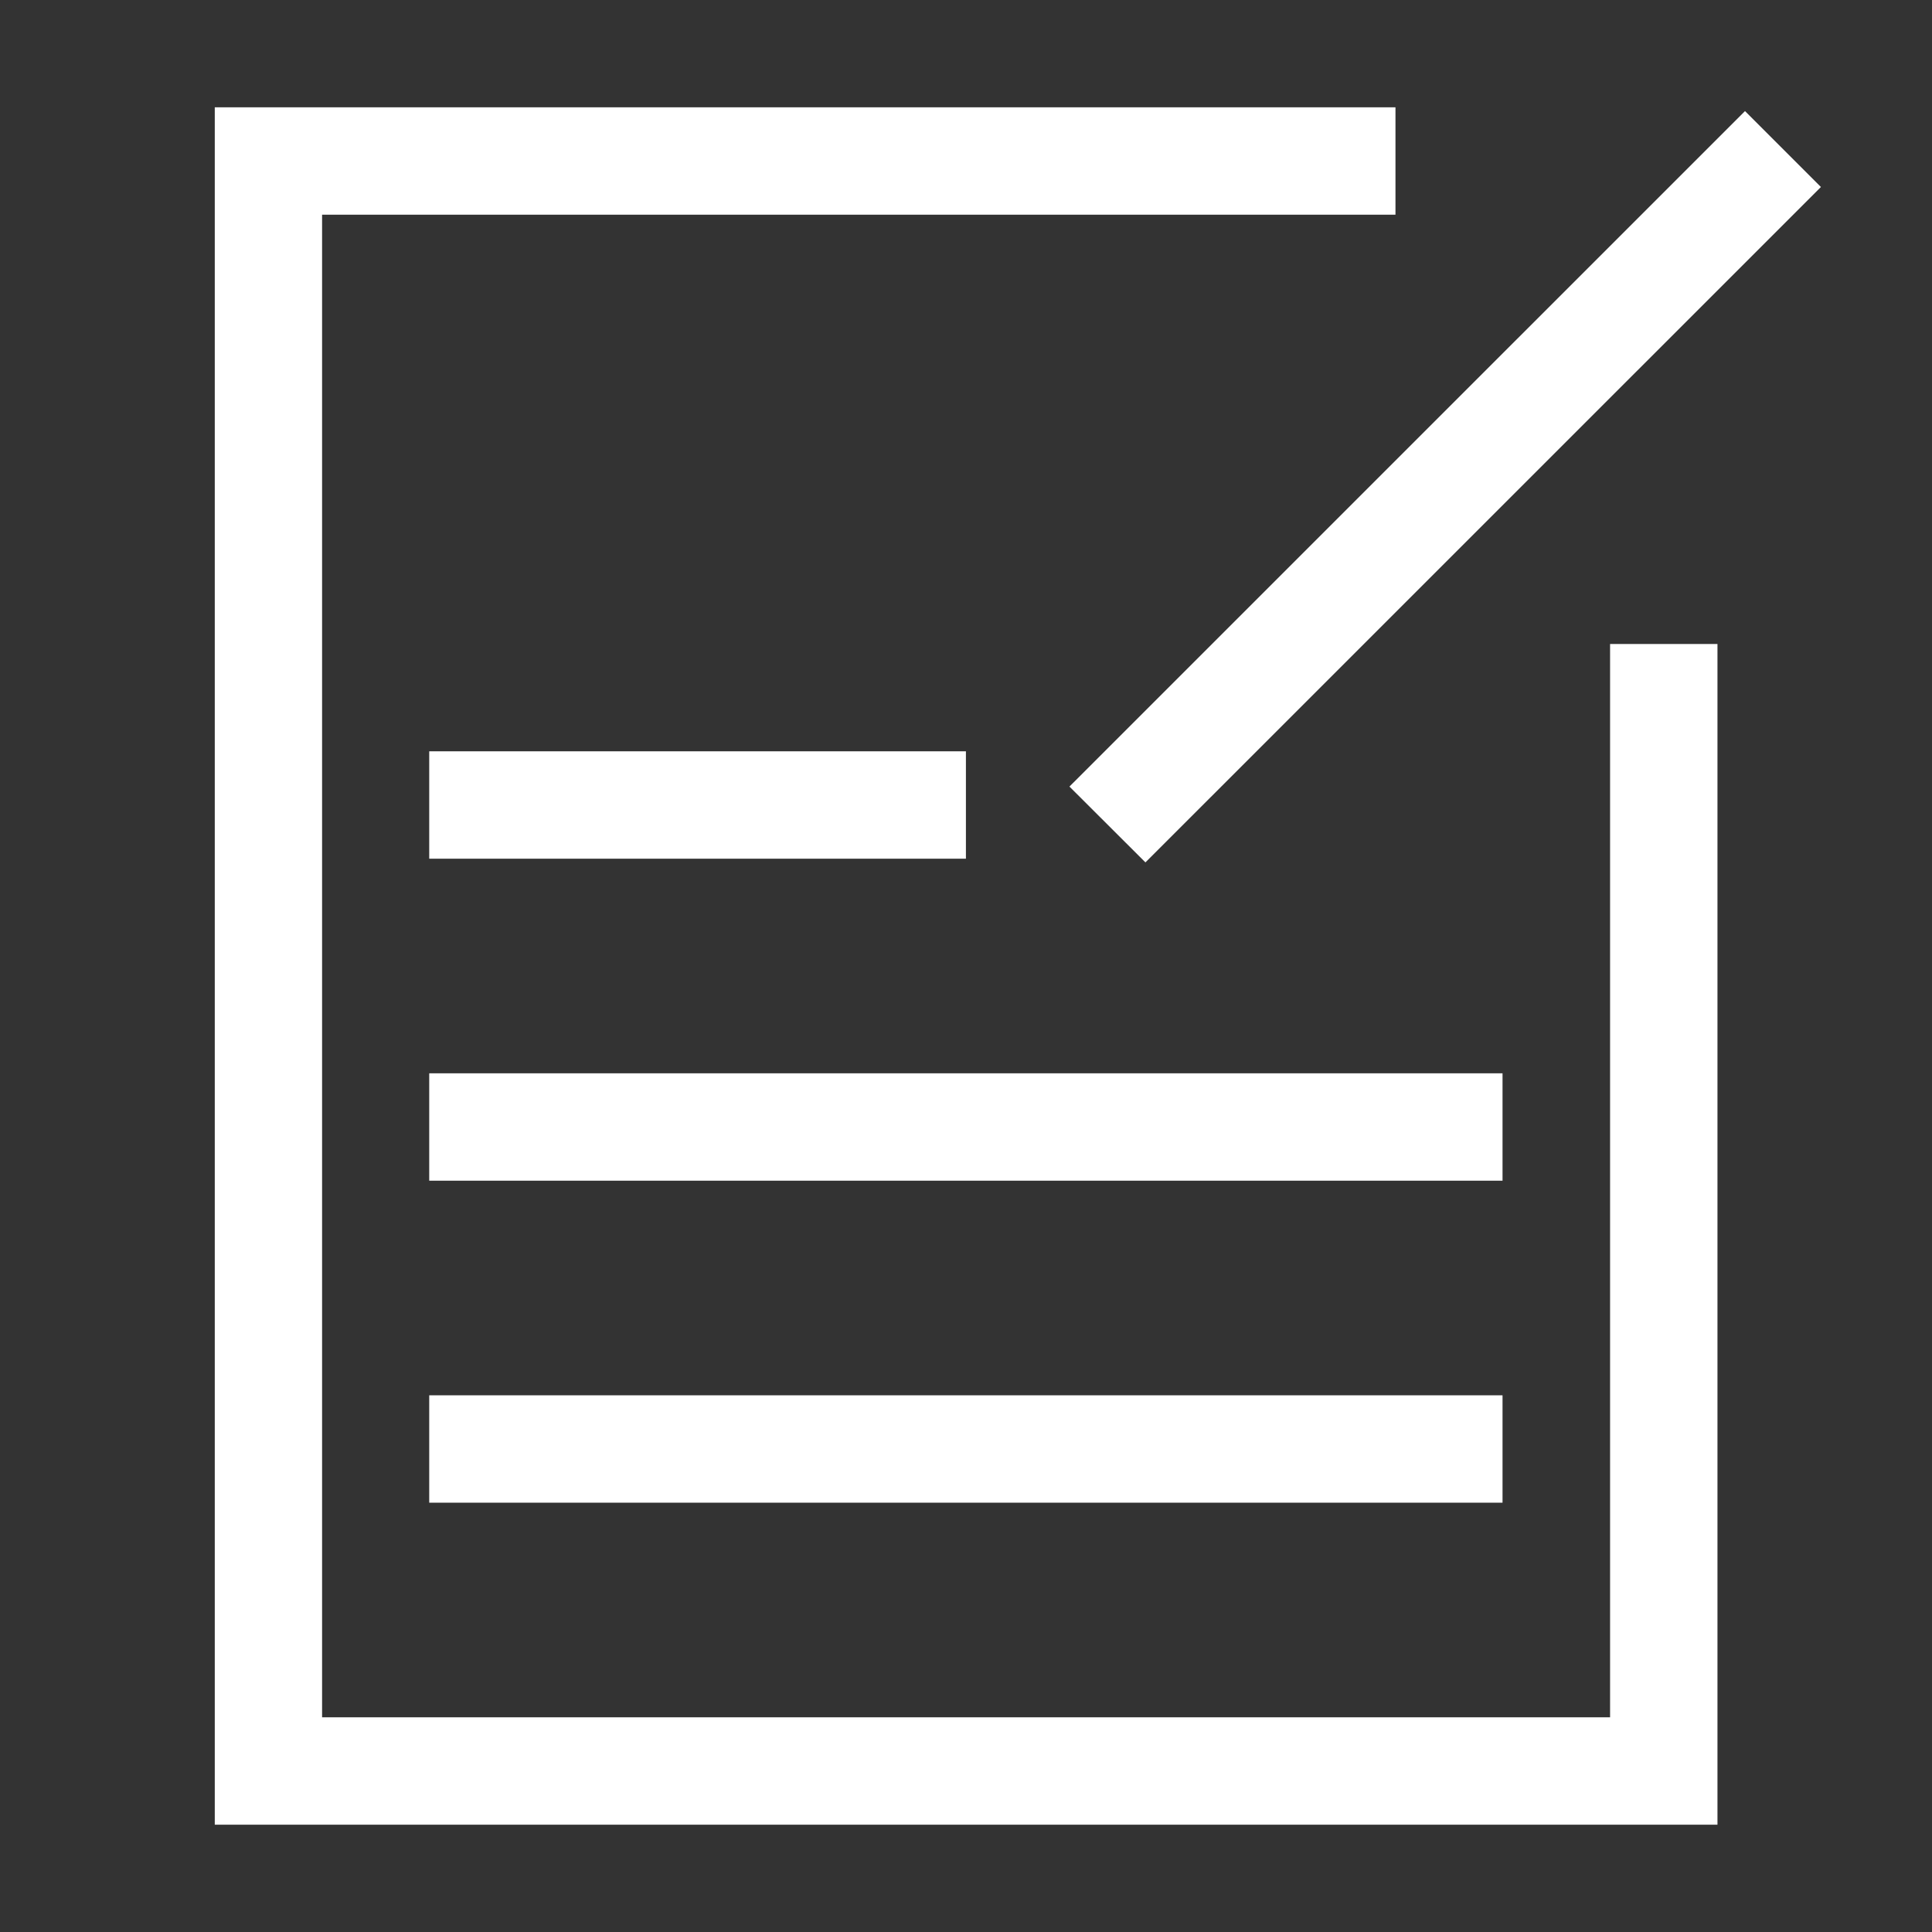
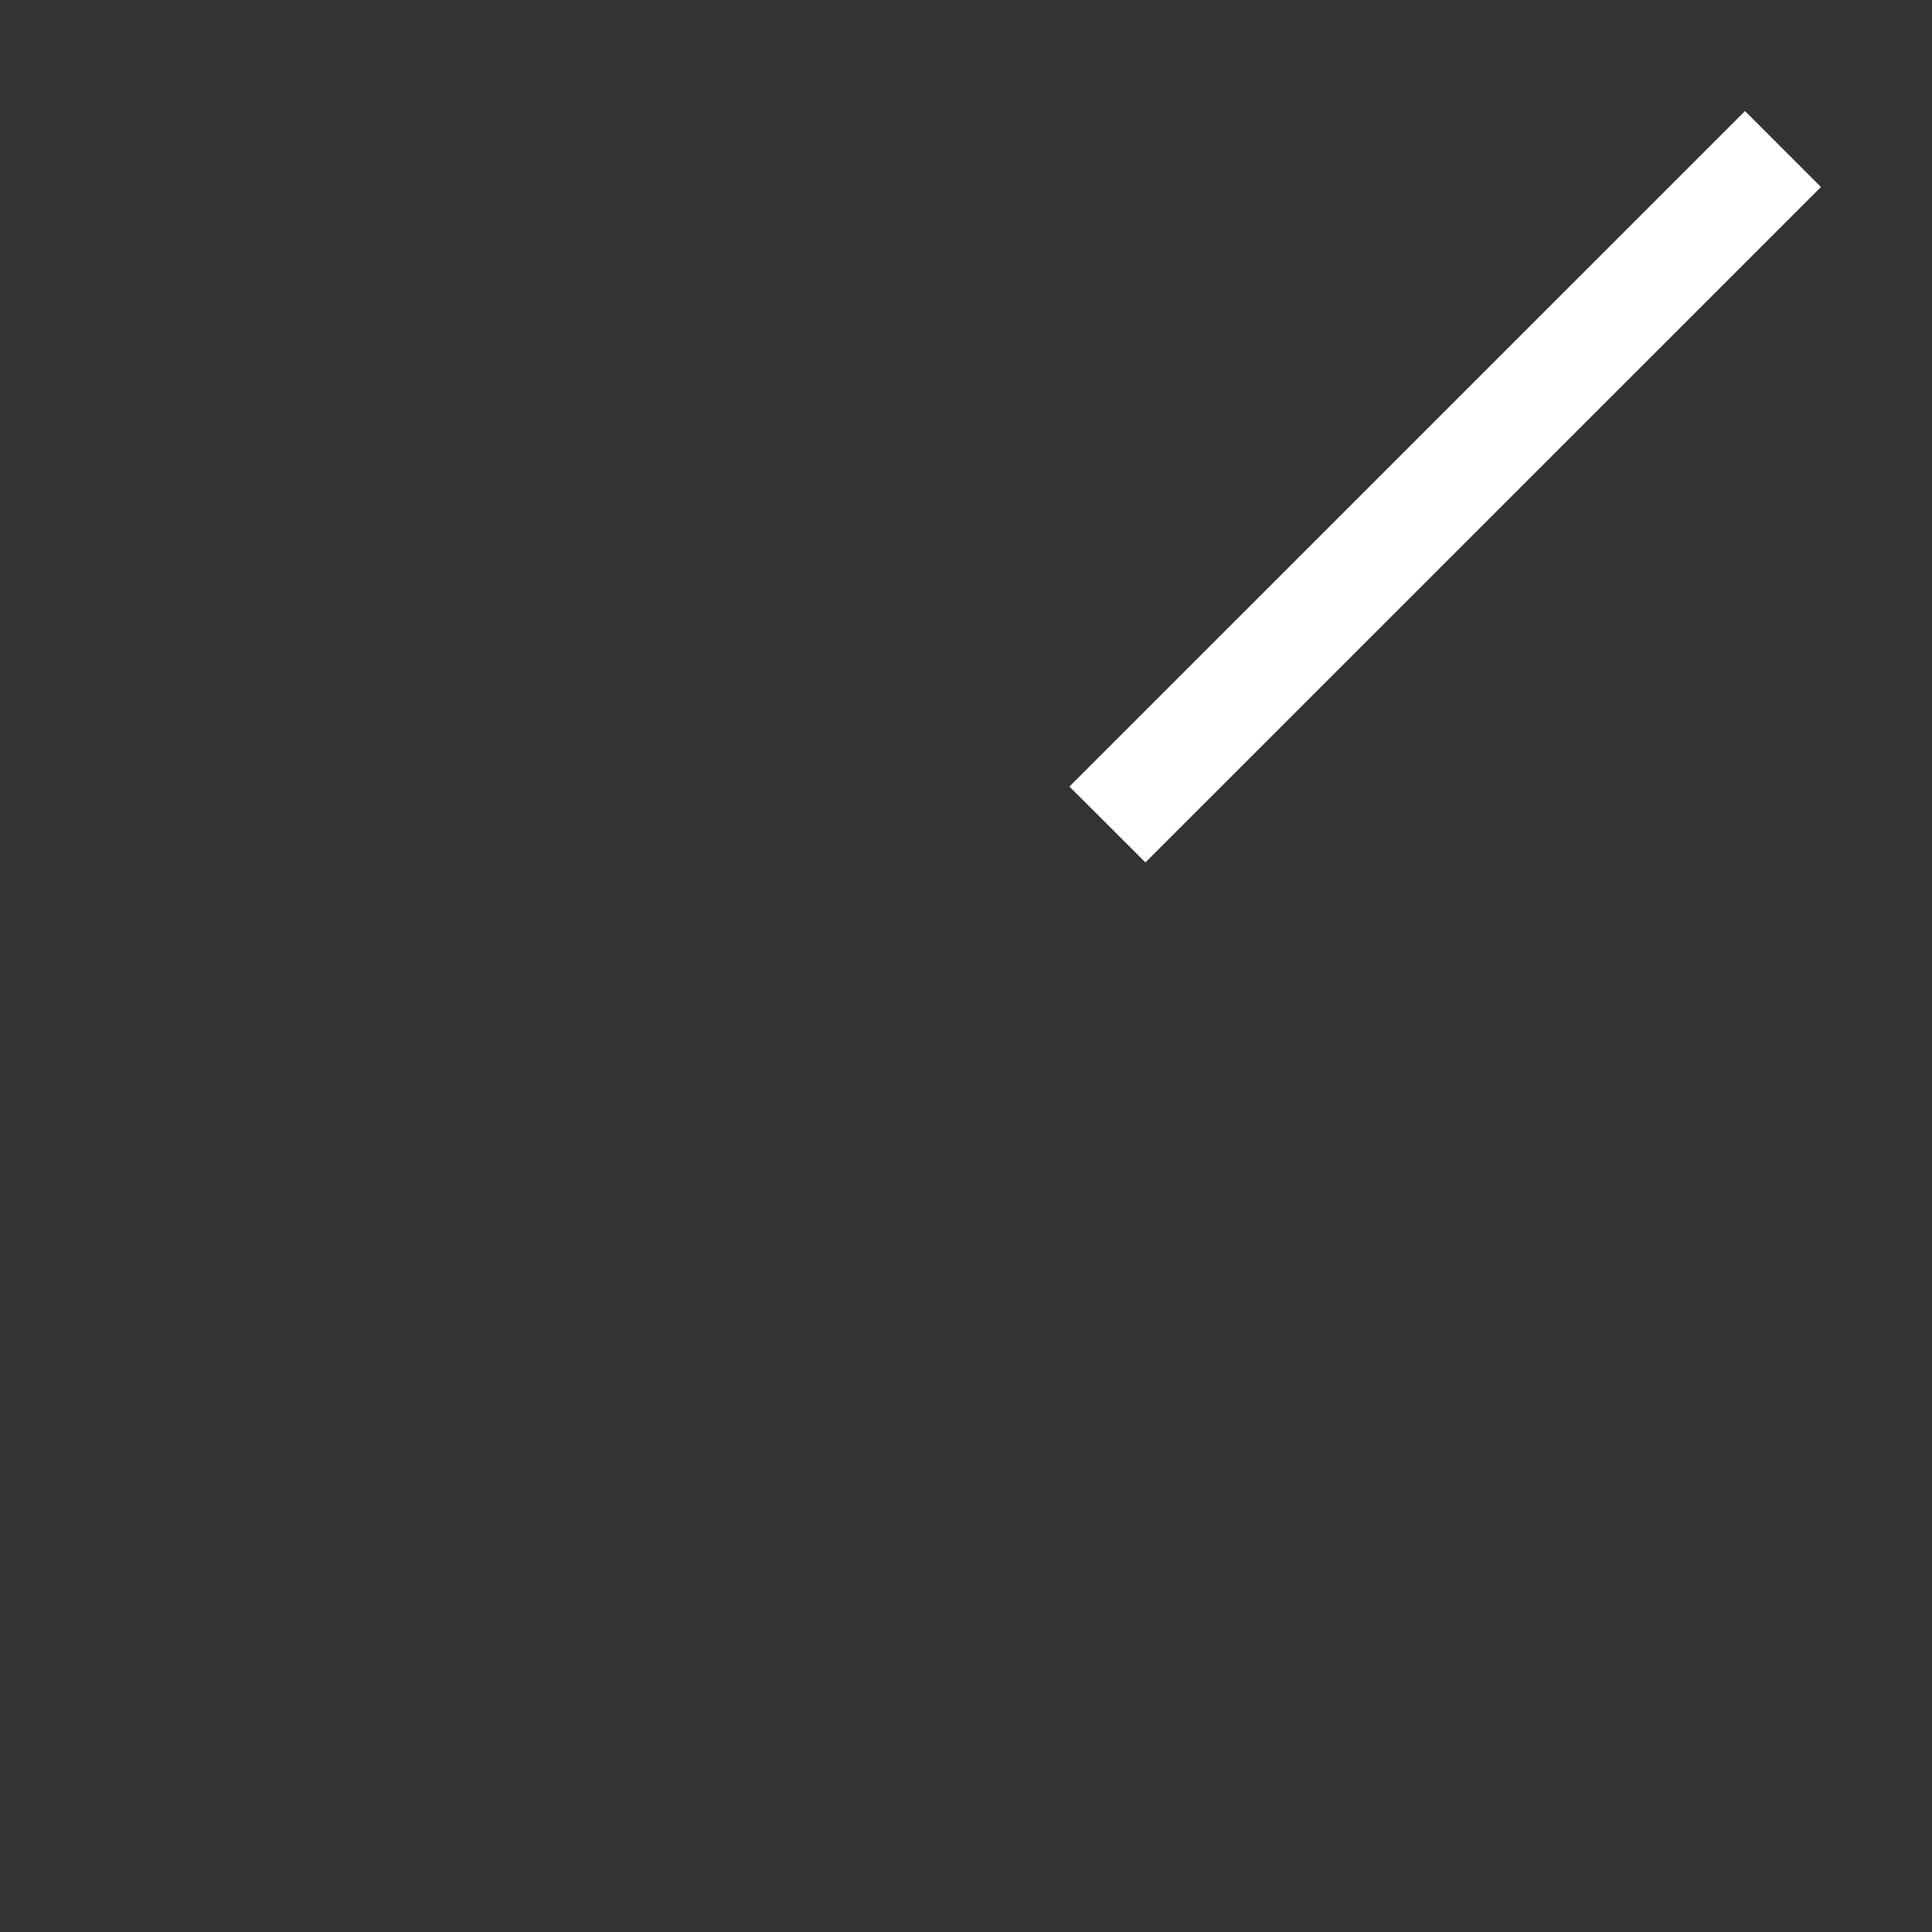
<svg xmlns="http://www.w3.org/2000/svg" viewBox="0 0 24 24" width="24" height="24" fill="none">
  <rect x="0" y="0" width="24" height="24" fill="#333333" stroke="none" />
-   <rect id="编辑 2" width="24" height="24" x="0" y="0" />
  <path id="矢量 581" d="M21.677 1.38L22.62 2.323L14.229 10.713L13.285 9.771L21.677 1.38Z" fill="rgb(255,255,255)" fill-rule="nonzero" />
-   <path id="矢量 582" d="M21.335 22.667L2.668 22.667L2.668 1.333L17.335 1.333L17.335 2.667L4.001 2.667L4.001 21.333L20.001 21.333L20.001 8L21.335 8L21.335 22.667Z" fill="rgb(255,255,255)" fill-rule="nonzero" />
-   <path id="矢量 583" d="M5.332 17.333L18.665 17.333L18.665 18.667L5.332 18.667L5.332 17.333ZM5.332 13.333L18.665 13.333L18.665 14.667L5.332 14.667L5.332 13.333ZM5.332 9.333L11.999 9.333L11.999 10.667L5.332 10.667L5.332 9.333Z" fill="rgb(255,255,255)" fill-rule="nonzero" />
</svg>